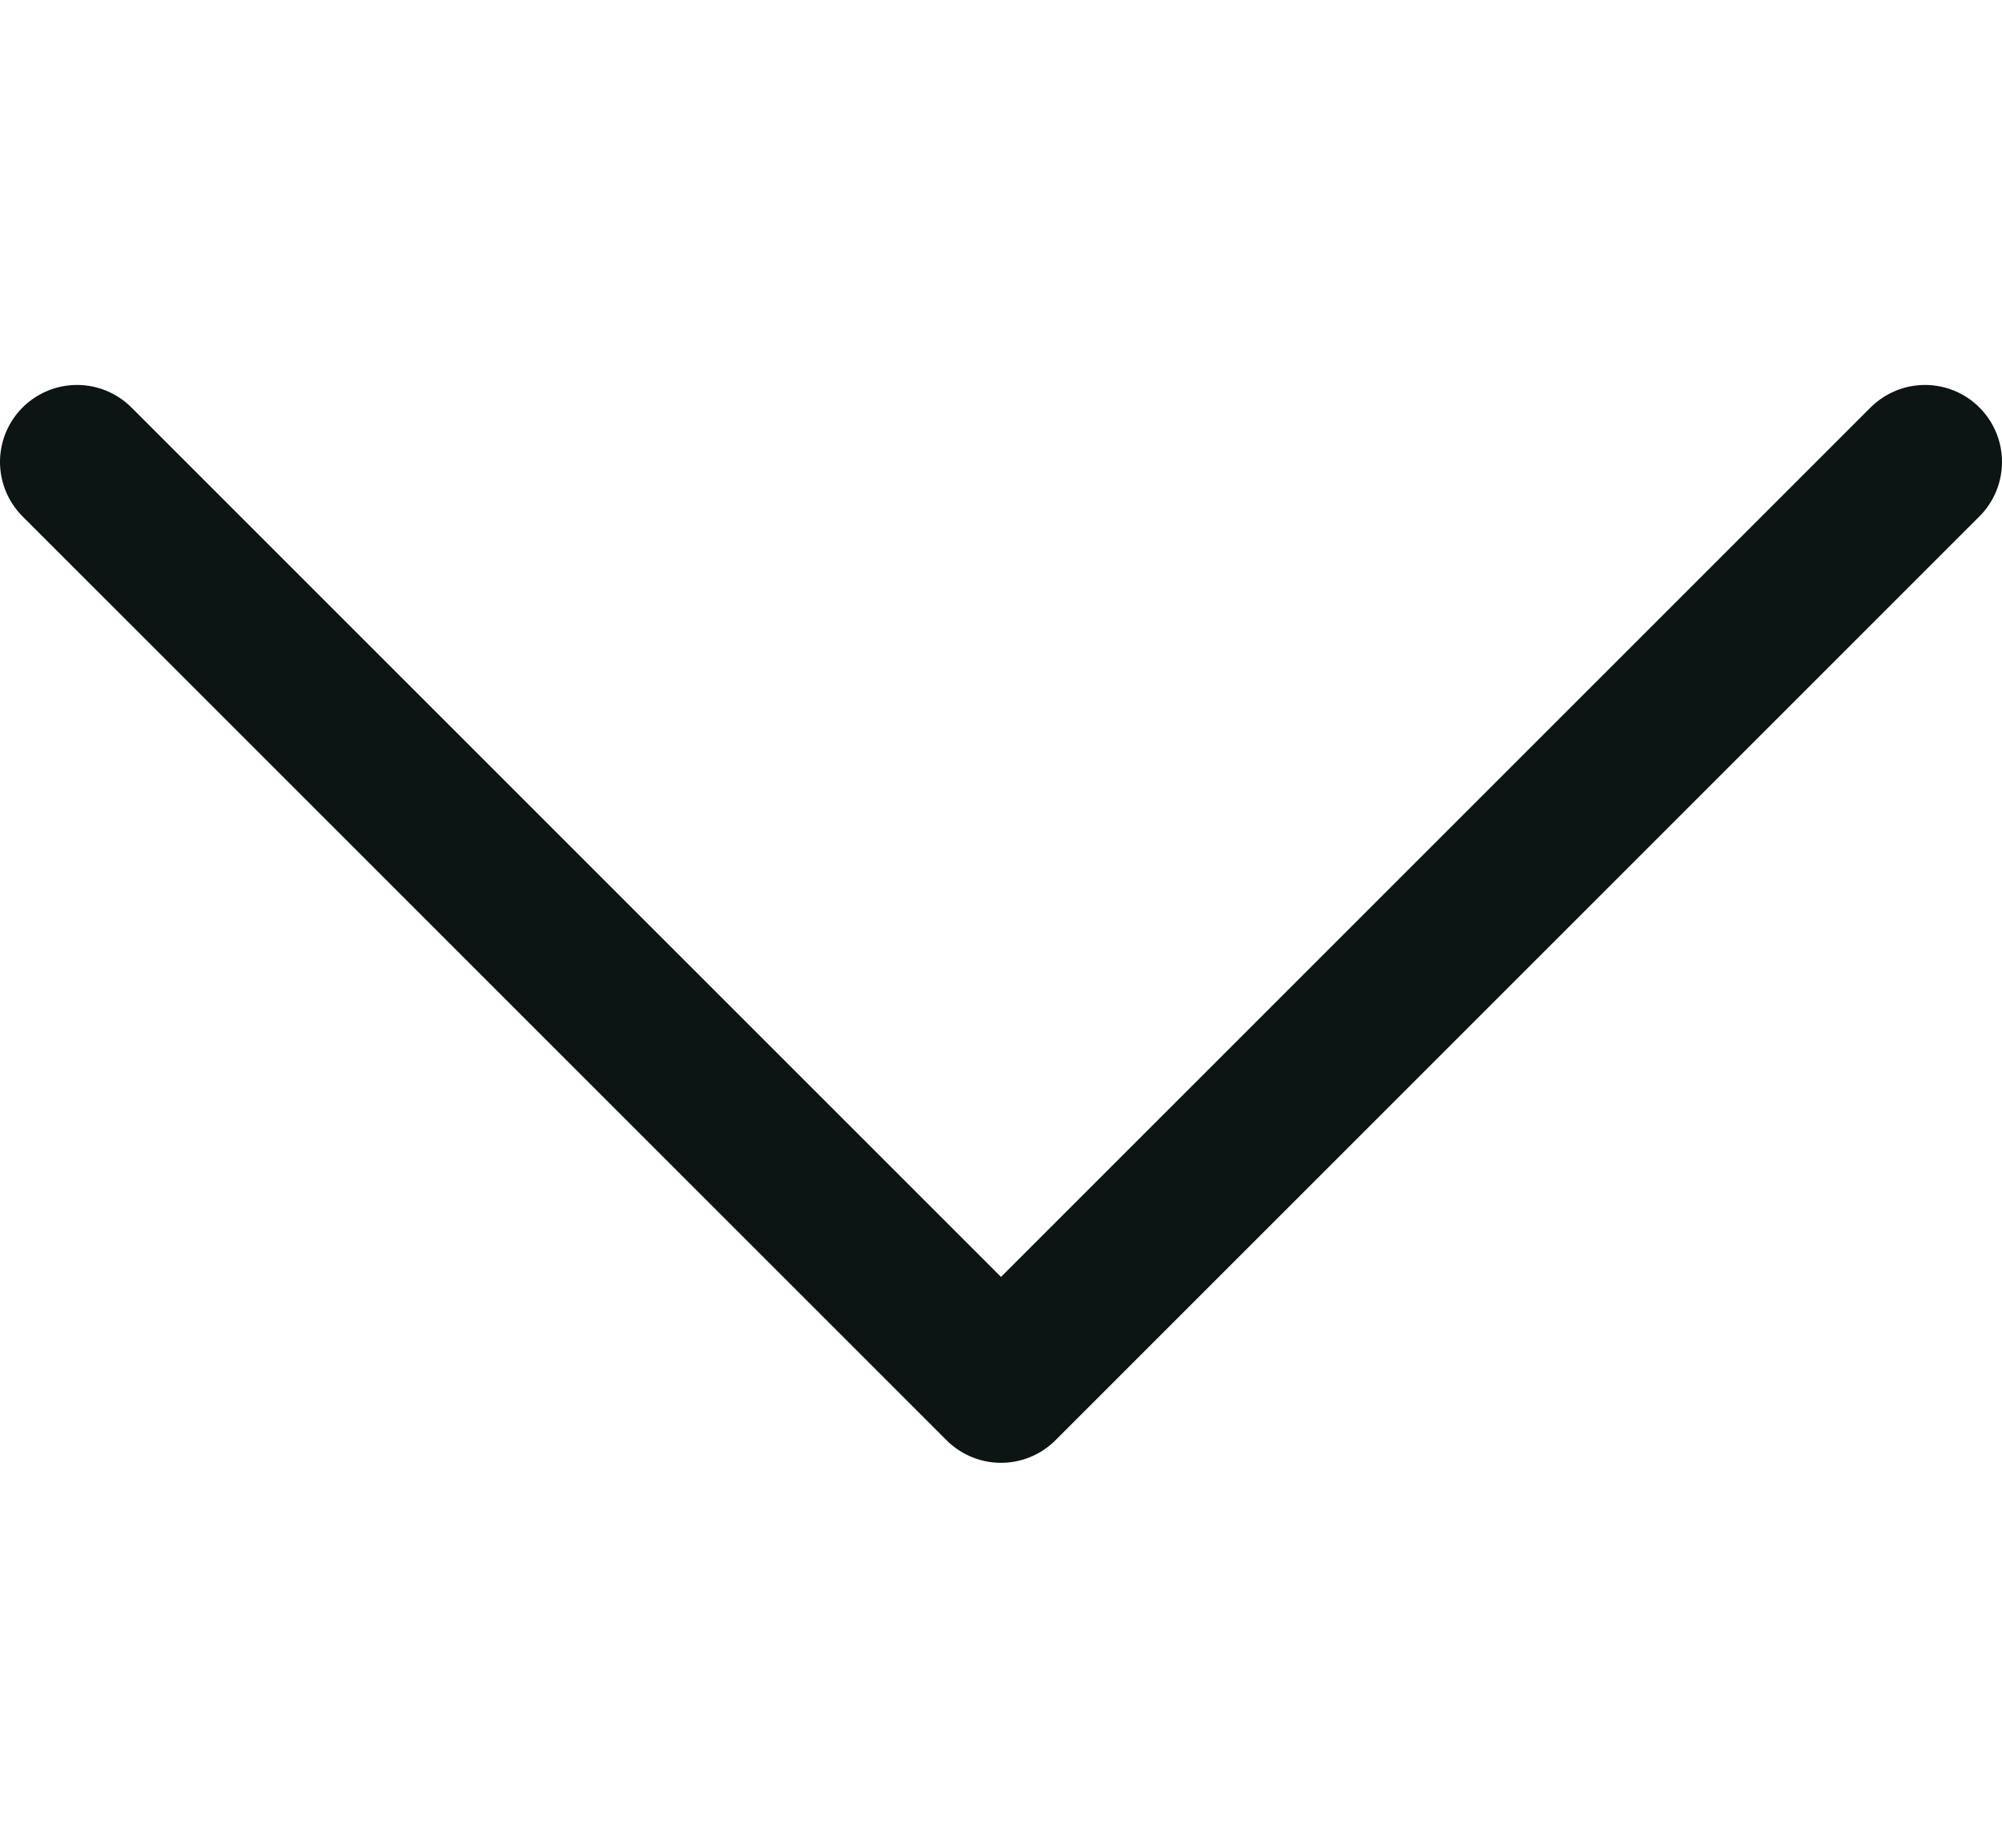
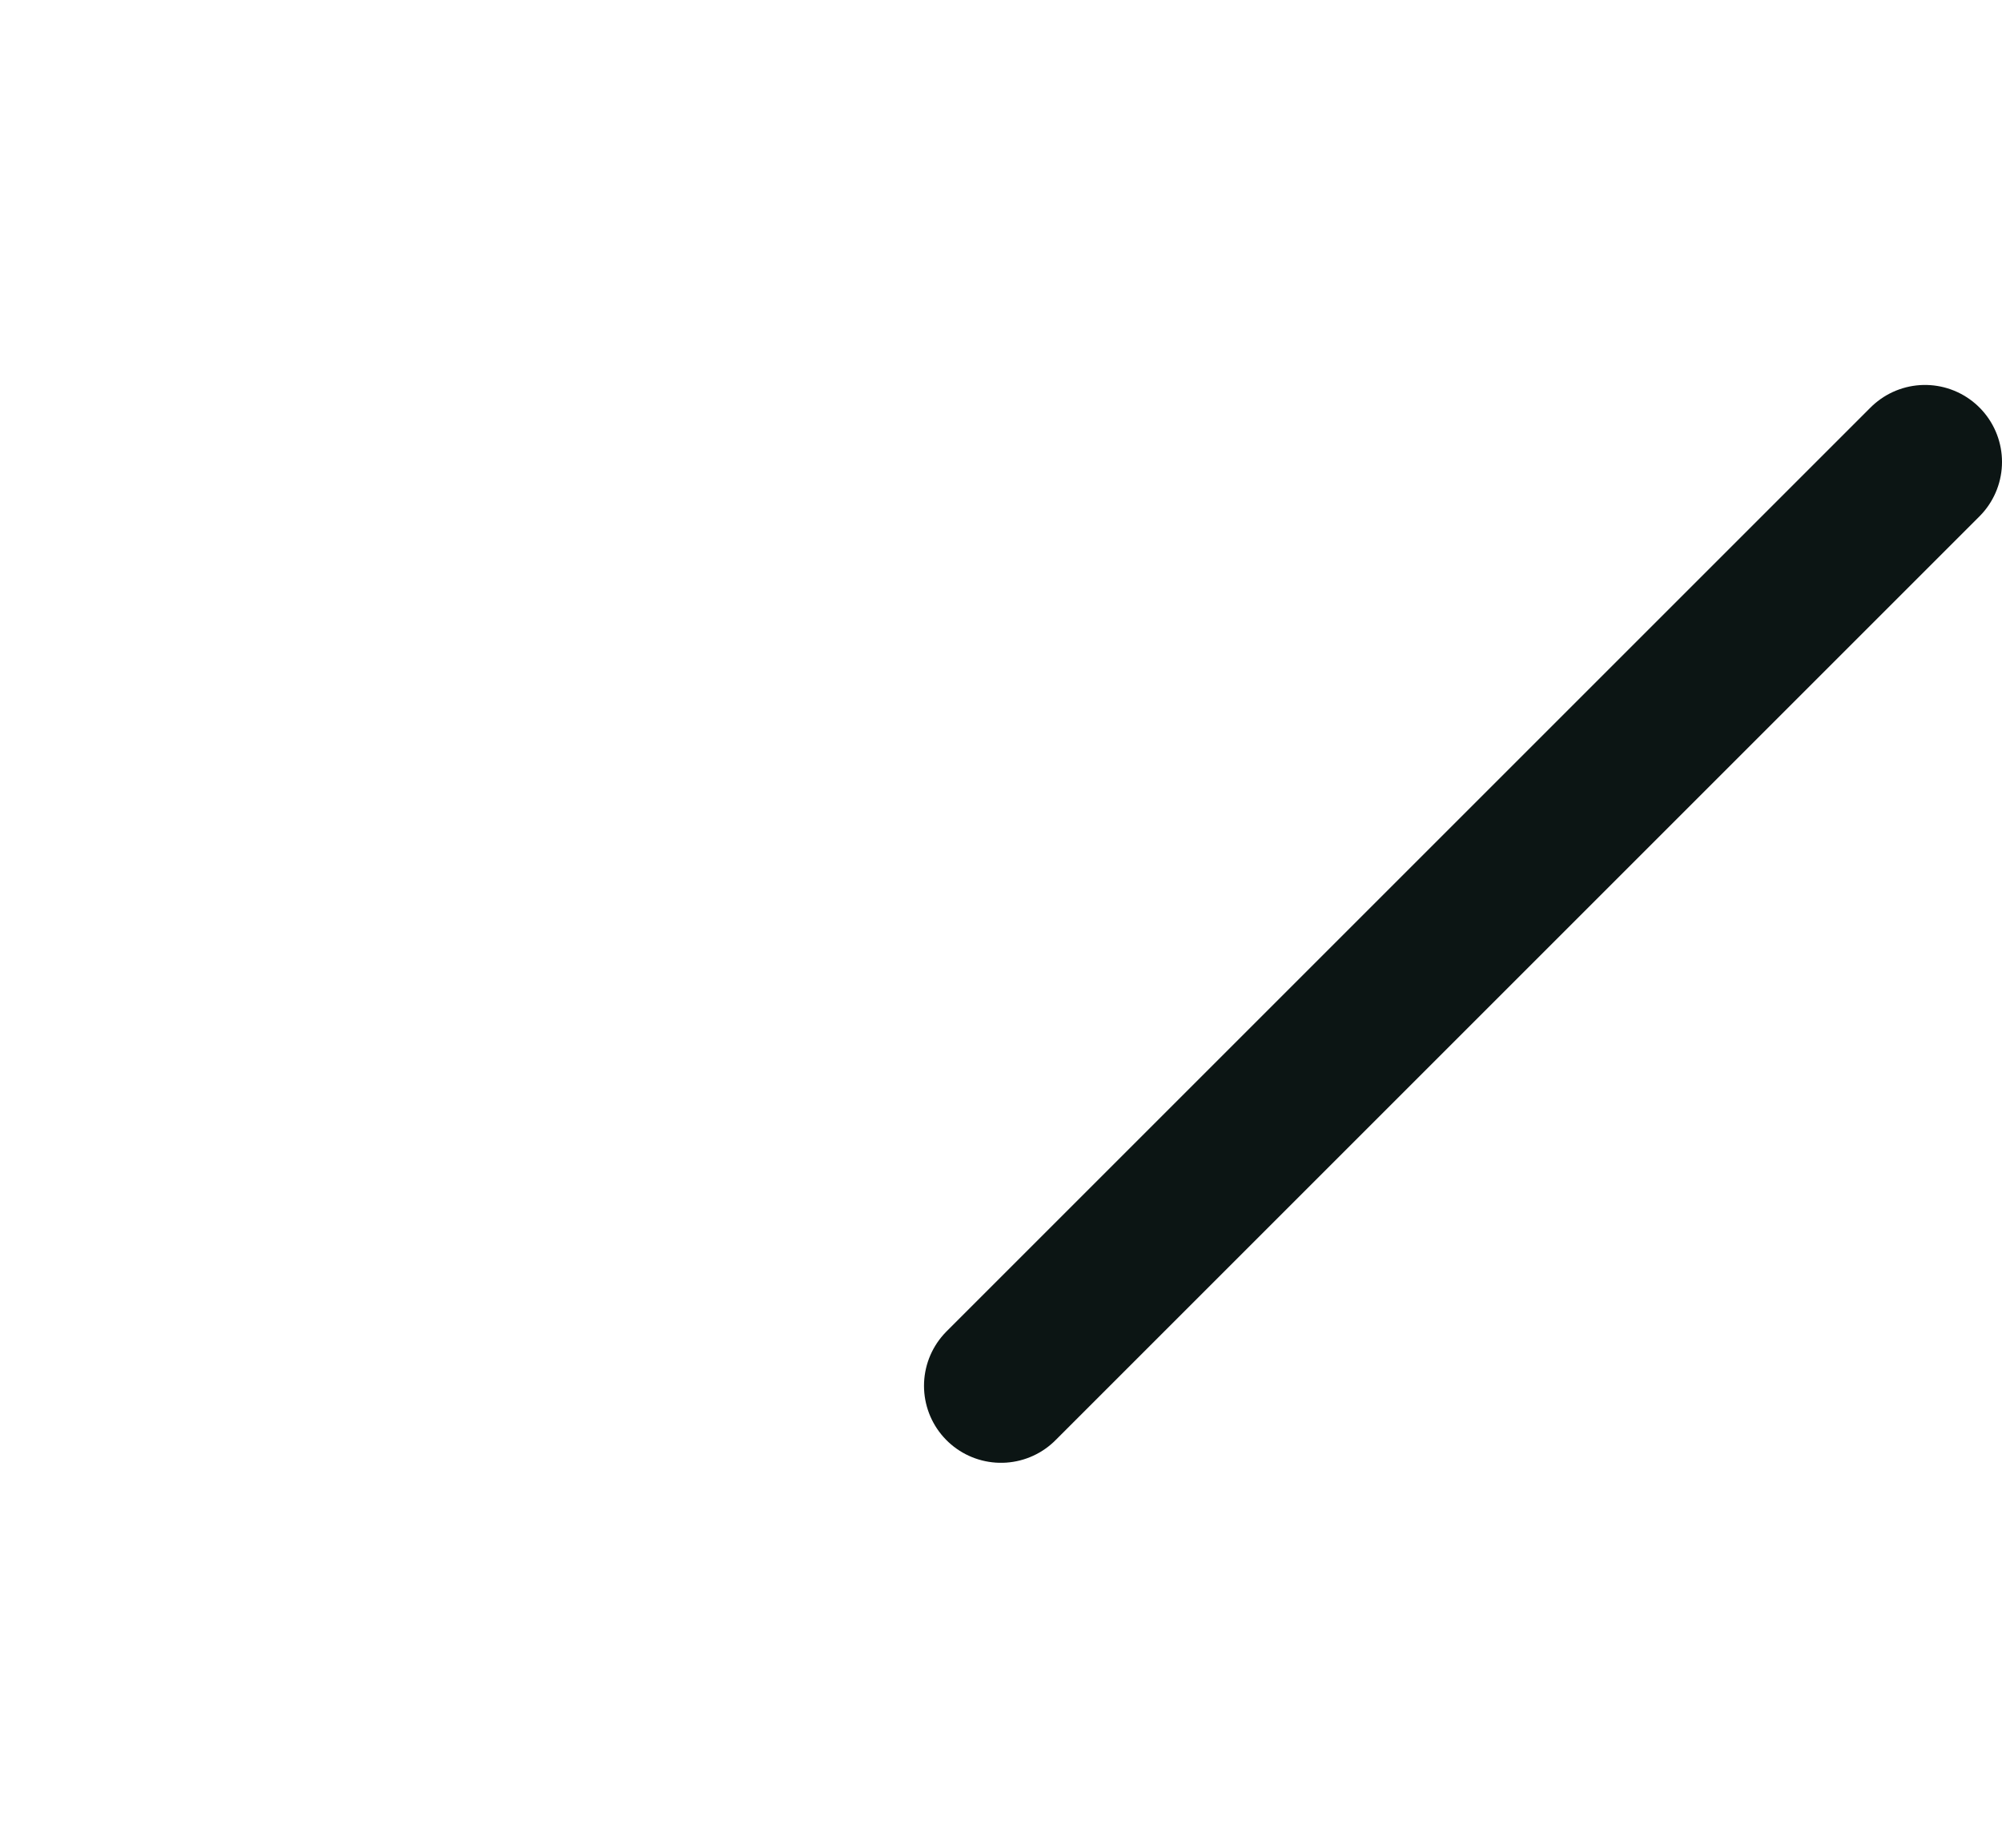
<svg xmlns="http://www.w3.org/2000/svg" width="26" height="24" viewBox="0 0 26 24" fill="none">
-   <path d="M25 6L13 18L1 6" stroke="#0C1514" stroke-width="2" stroke-linecap="round" stroke-linejoin="round" />
+   <path d="M25 6L13 18" stroke="#0C1514" stroke-width="2" stroke-linecap="round" stroke-linejoin="round" />
</svg>